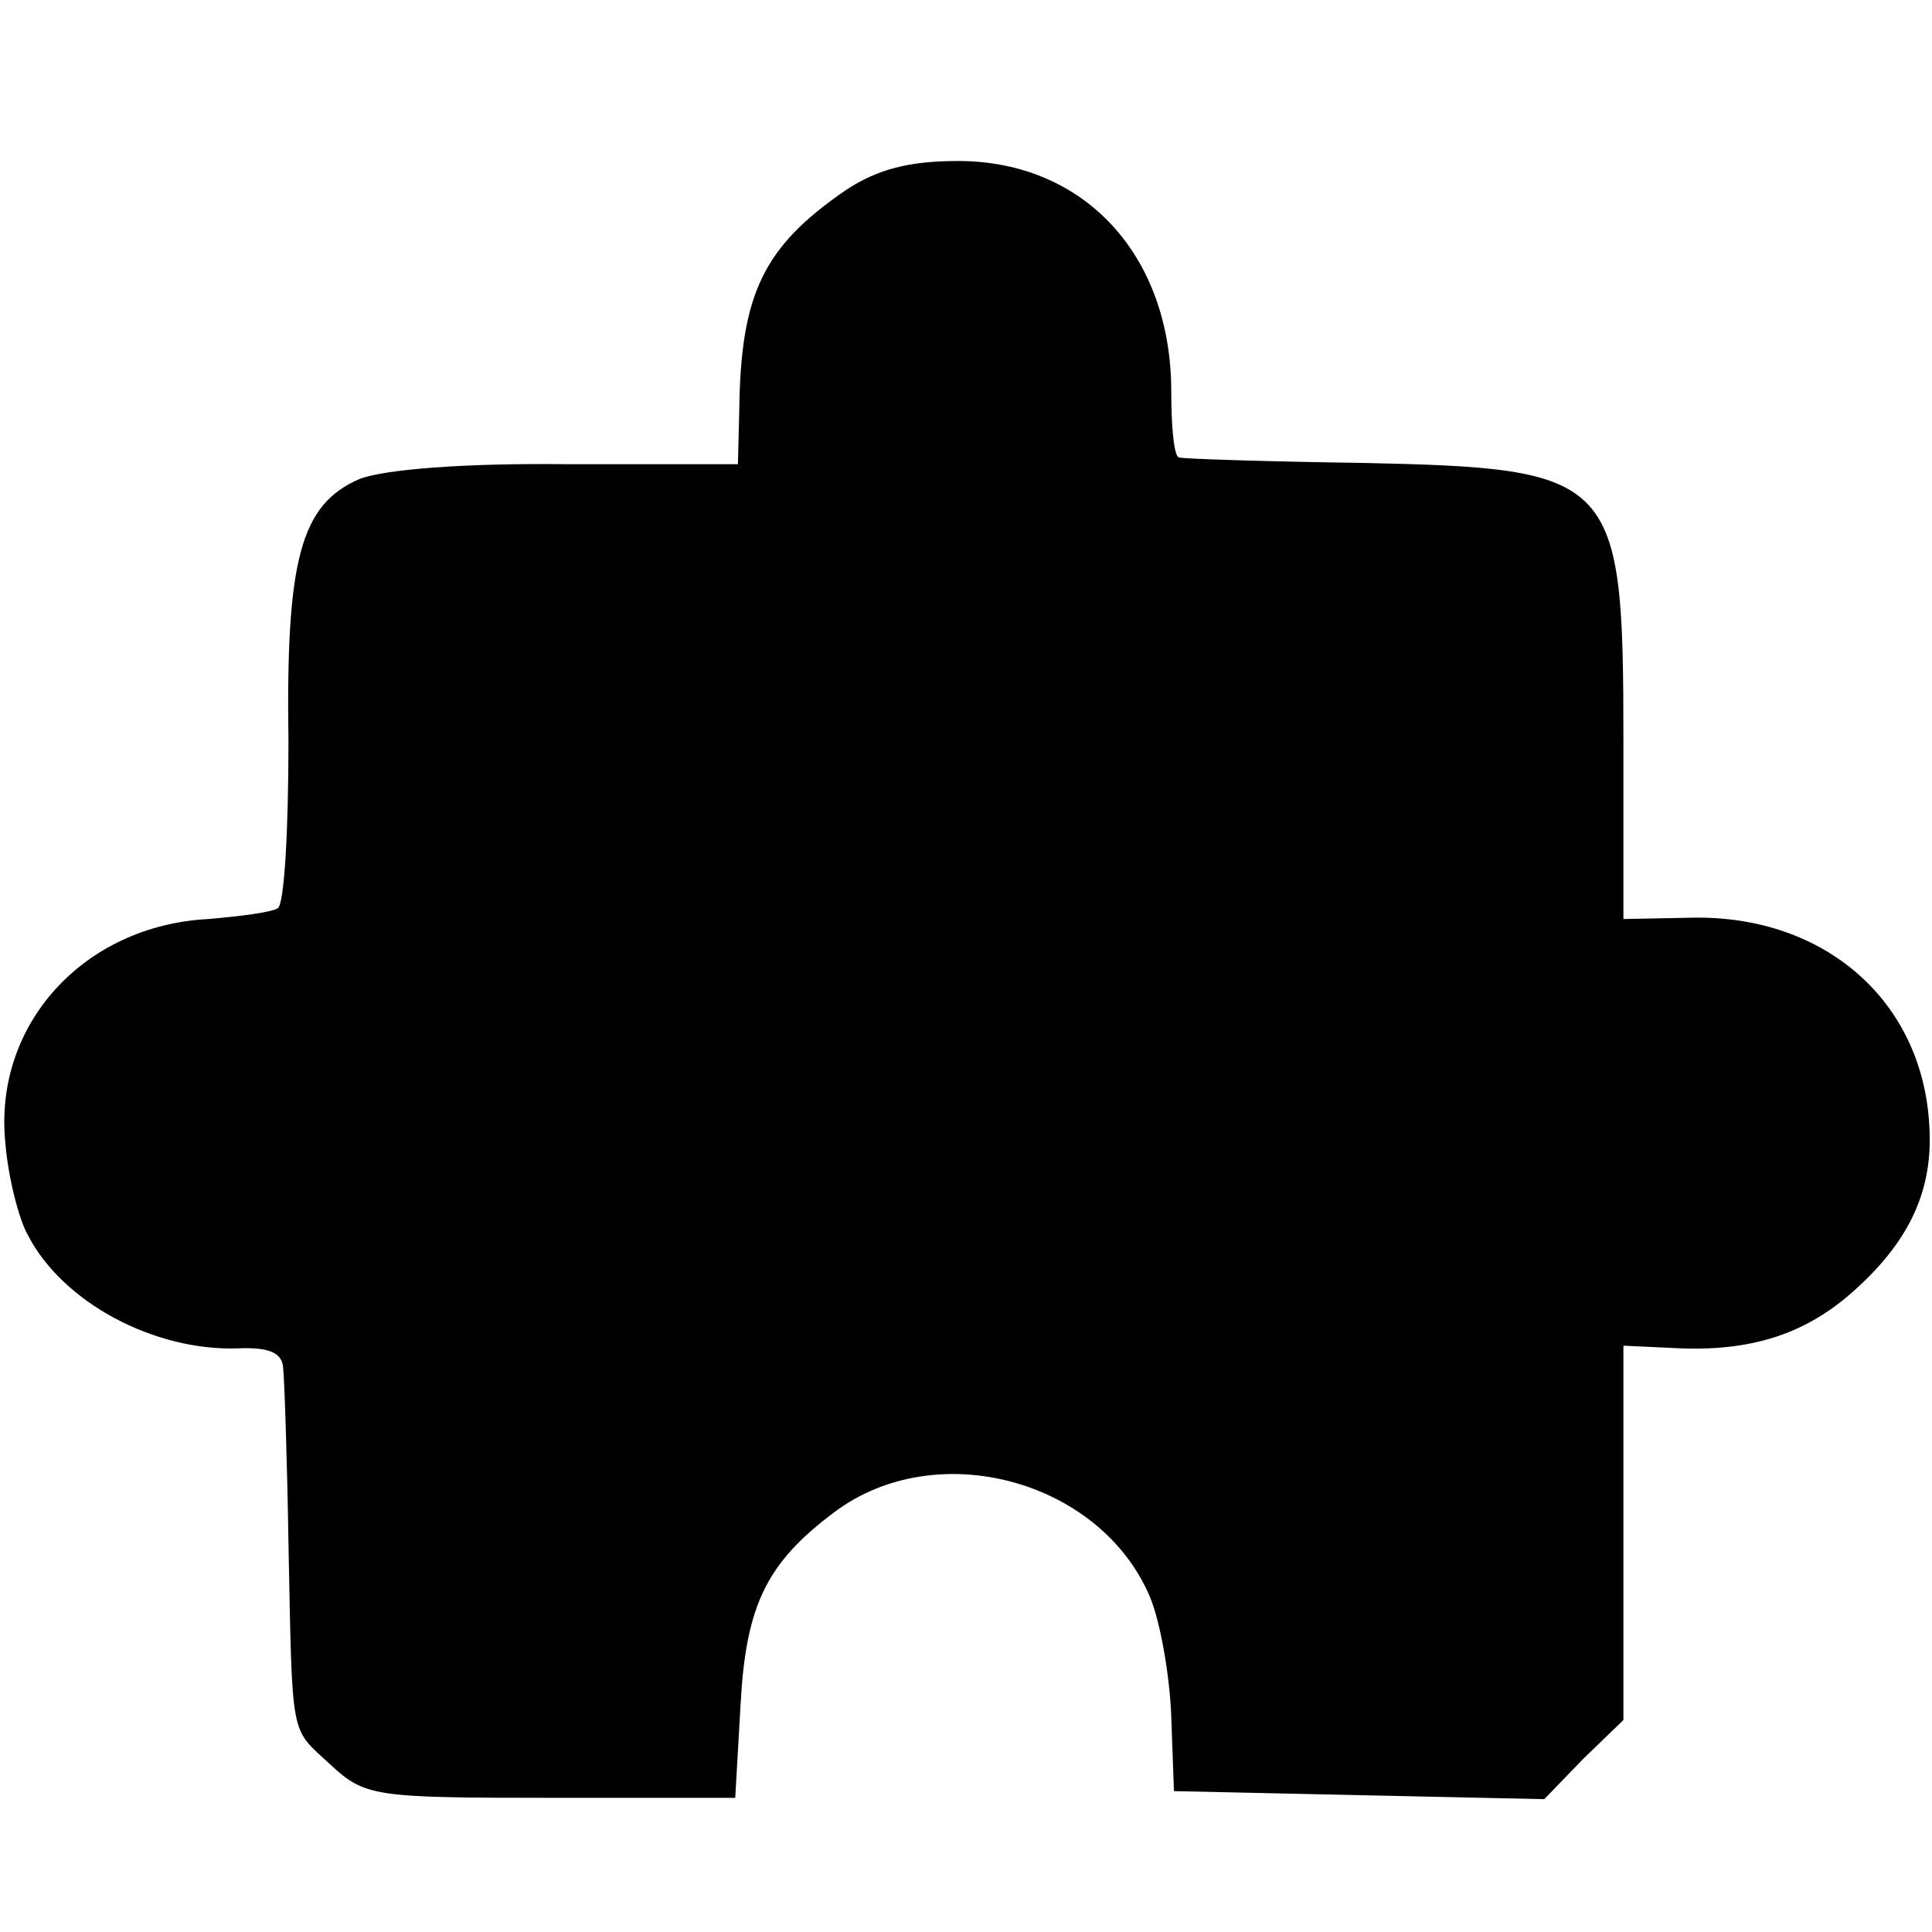
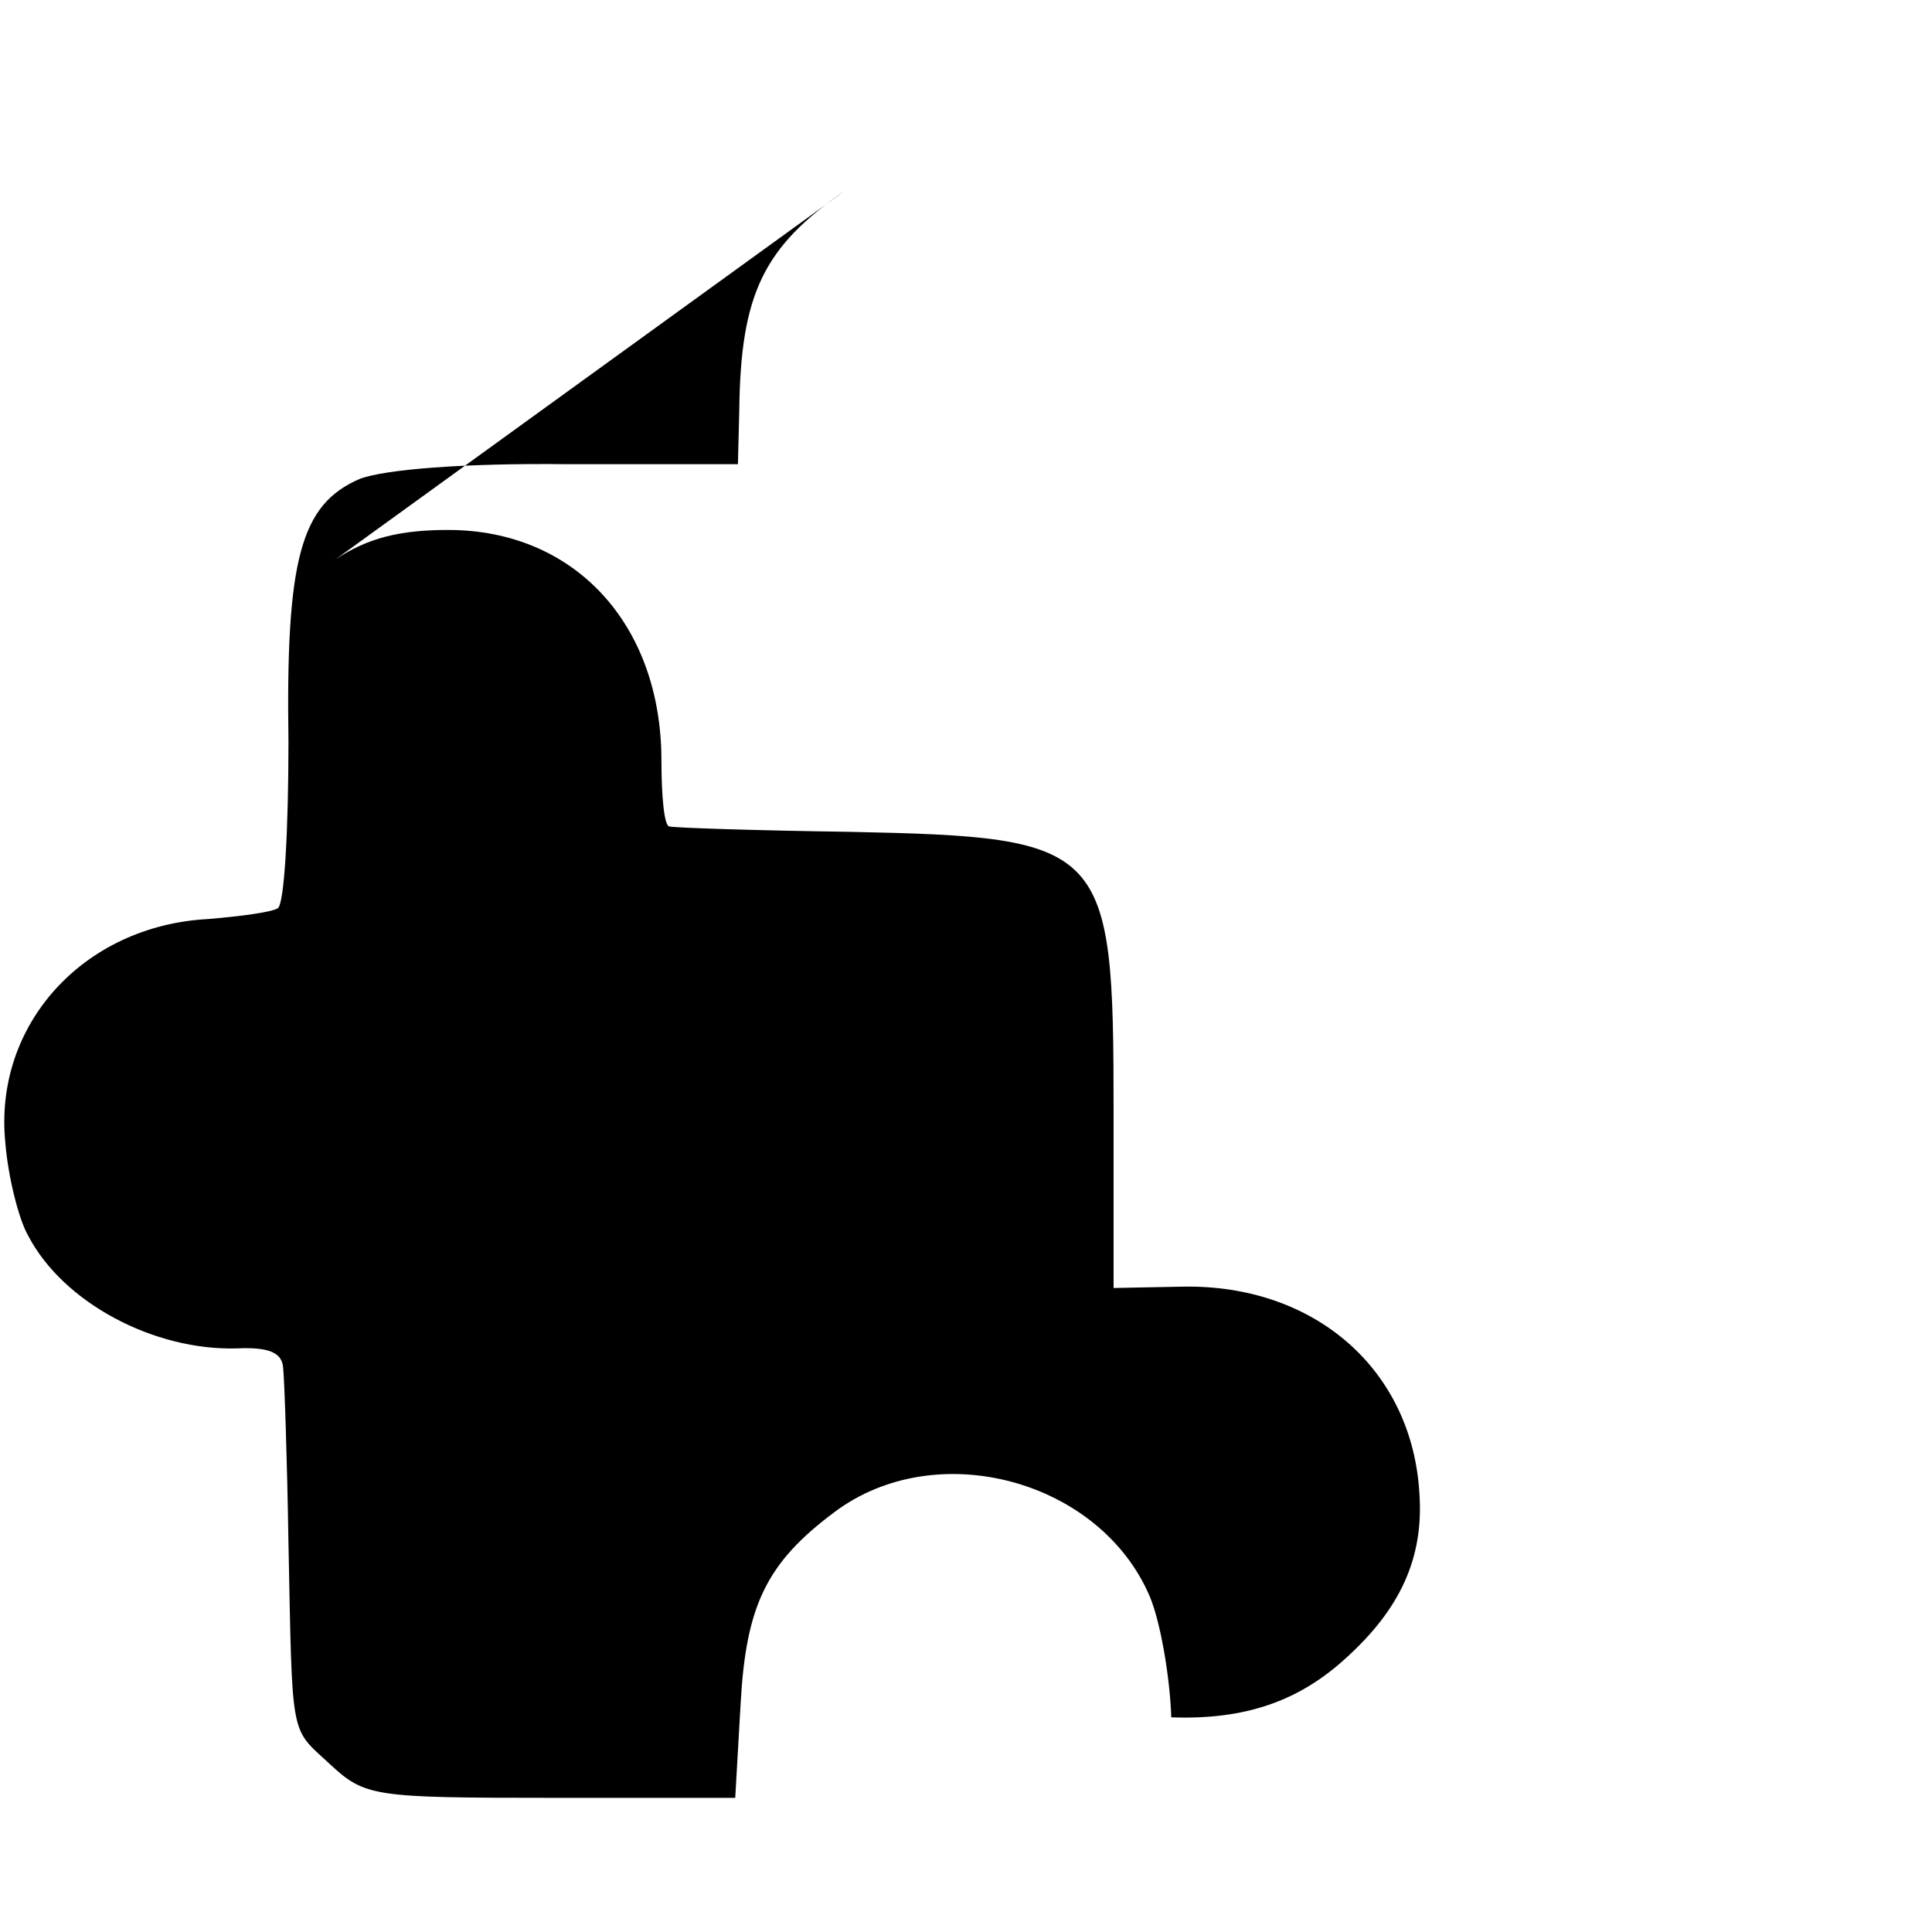
<svg xmlns="http://www.w3.org/2000/svg" version="1.0" width="144pt" height="144pt" viewBox="0 0 144 144" preserveAspectRatio="xMidYMid meet">
  <g transform="translate(0,144) scale(0.1,-0.1)" fill="#000000" stroke="none">
-     <path d="M630 1298 c-61 -42 -78 -77 -79 -164 l-1 -40 -126 0 c-79 1 -138 -4 -156 -11 -44 -19 -55 -60 -53 -196 0 -65 -3 -121 -8 -124 -5 -3 -28 -6 -52 -8 -93 -5 -160 -79 -151 -167 2 -25 10 -57 17 -69 26 -50 94 -86 156 -84 23 1 33 -3 34 -14 1 -9 3 -68 4 -131 3 -149 1 -137 31 -165 26 -24 32 -25 164 -25 l138 0 4 70 c4 73 19 105 70 143 76 57 198 24 235 -63 8 -19 15 -60 16 -90 l2 -55 138 -3 138 -3 29 30 30 29 0 140 0 139 43 -2 c55 -2 95 12 130 44 41 37 58 75 55 122 -5 93 -78 157 -177 155 l-51 -1 0 132 c0 199 -5 204 -197 208 -70 1 -131 3 -134 4 -4 0 -6 23 -6 49 0 102 -65 172 -159 172 -36 0 -60 -6 -84 -22z" />
+     <path d="M630 1298 c-61 -42 -78 -77 -79 -164 l-1 -40 -126 0 c-79 1 -138 -4 -156 -11 -44 -19 -55 -60 -53 -196 0 -65 -3 -121 -8 -124 -5 -3 -28 -6 -52 -8 -93 -5 -160 -79 -151 -167 2 -25 10 -57 17 -69 26 -50 94 -86 156 -84 23 1 33 -3 34 -14 1 -9 3 -68 4 -131 3 -149 1 -137 31 -165 26 -24 32 -25 164 -25 l138 0 4 70 c4 73 19 105 70 143 76 57 198 24 235 -63 8 -19 15 -60 16 -90 c55 -2 95 12 130 44 41 37 58 75 55 122 -5 93 -78 157 -177 155 l-51 -1 0 132 c0 199 -5 204 -197 208 -70 1 -131 3 -134 4 -4 0 -6 23 -6 49 0 102 -65 172 -159 172 -36 0 -60 -6 -84 -22z" />
  </g>
</svg>